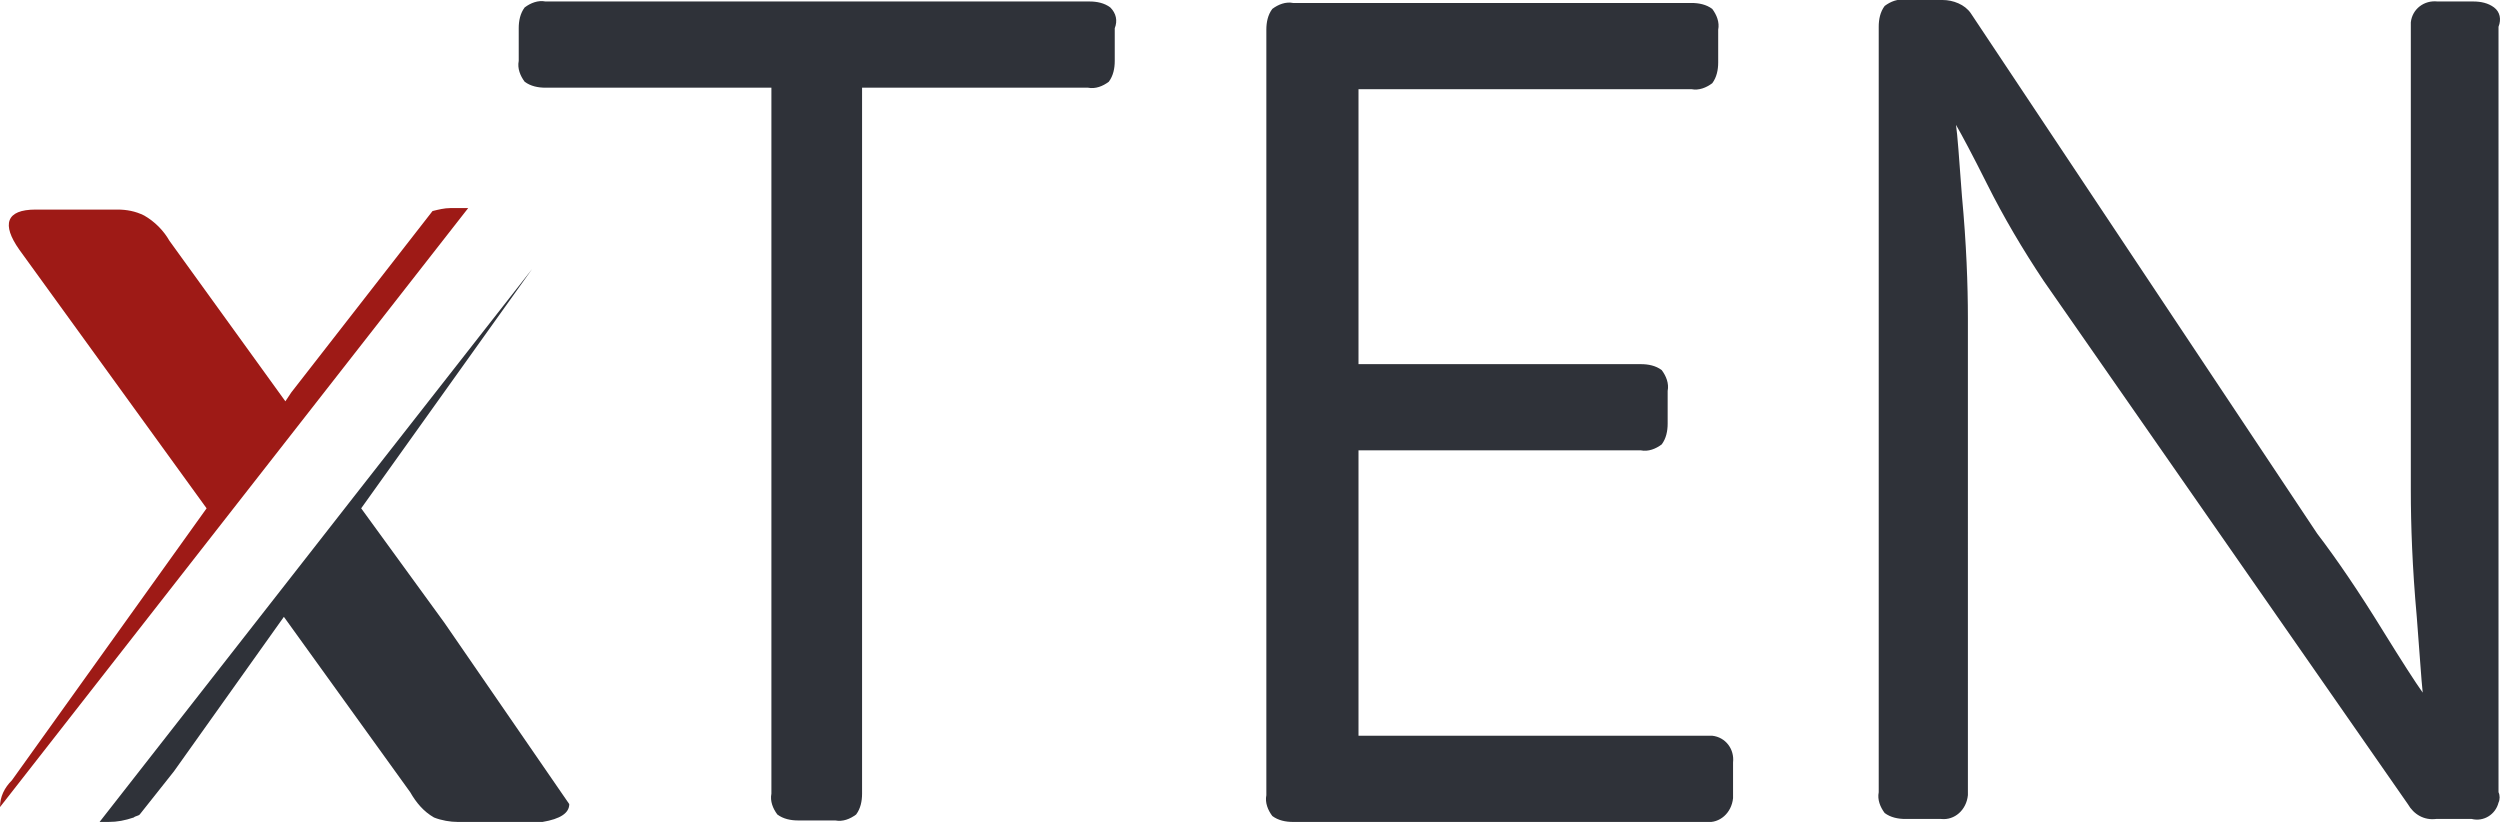
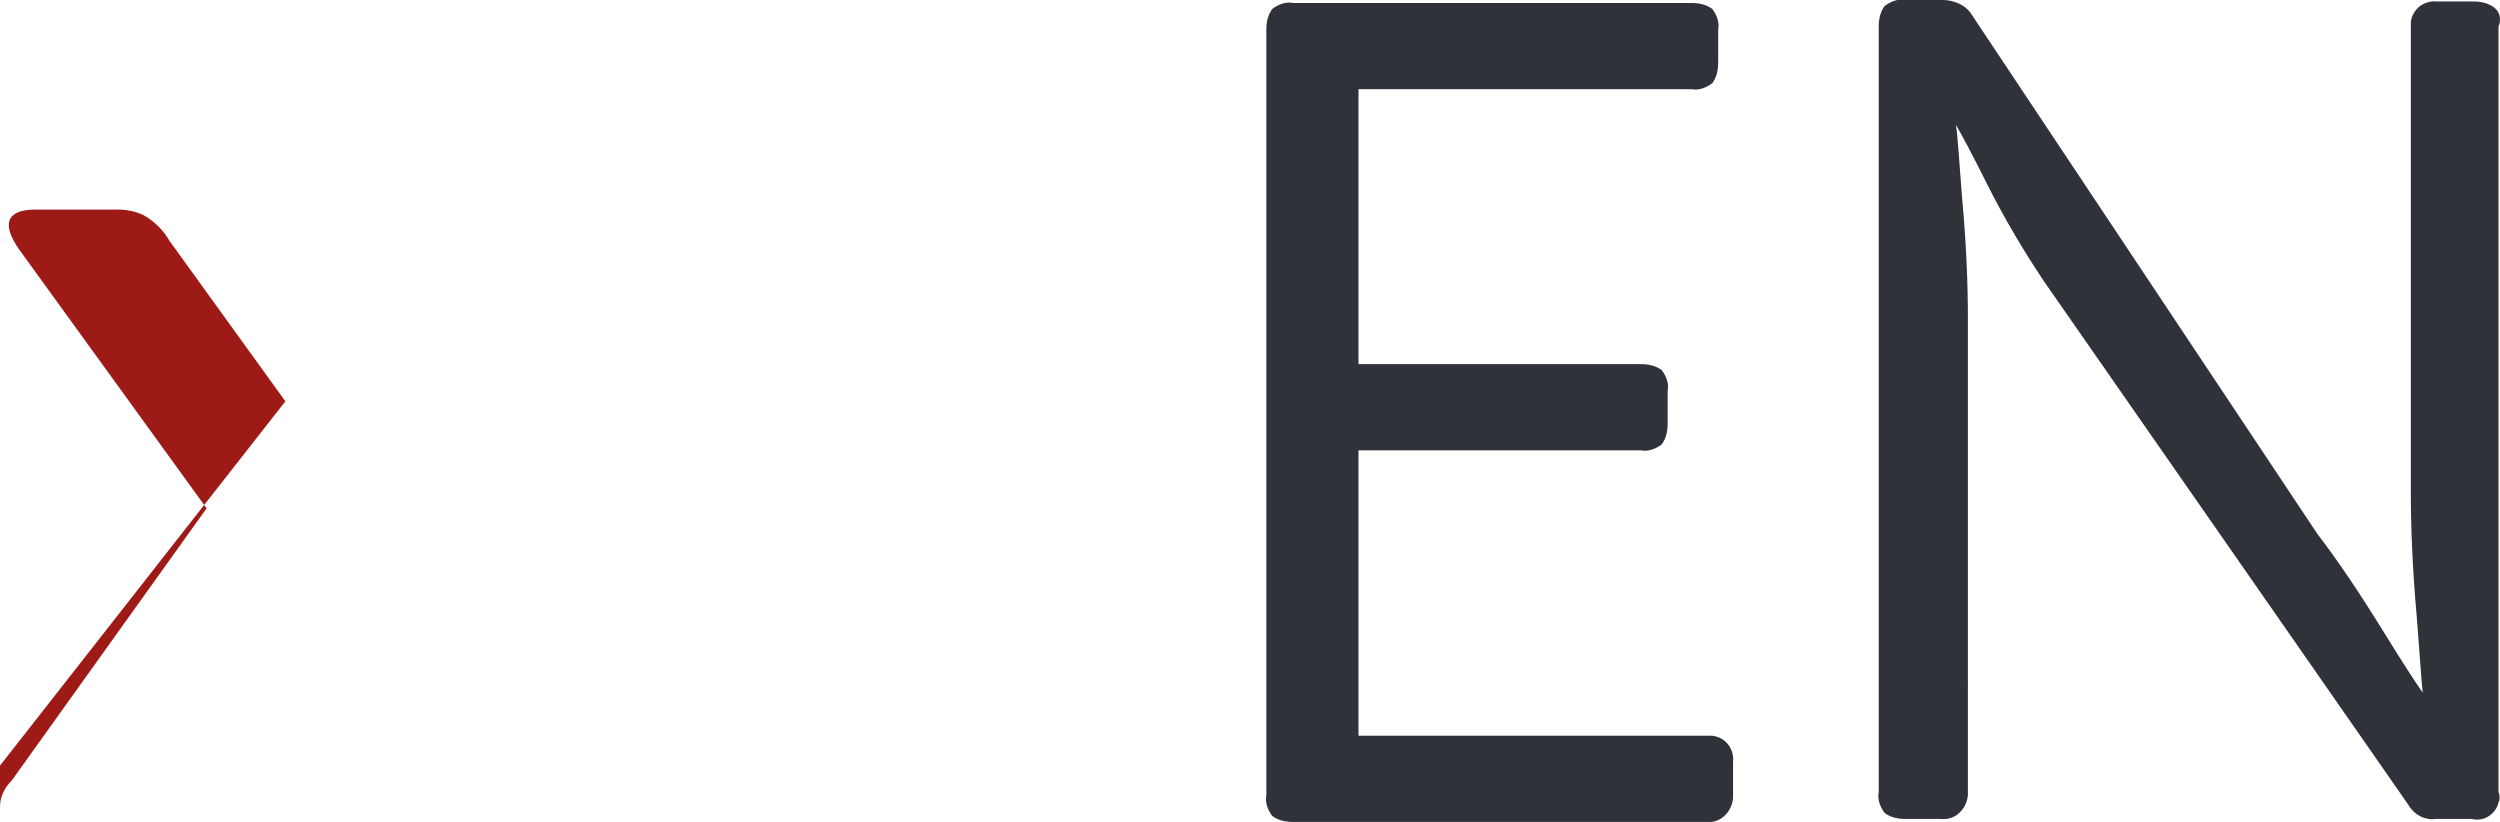
<svg xmlns="http://www.w3.org/2000/svg" version="1.1" id="Layer_1" x="0px" y="0px" viewBox="0 0 168.2 55.3" enable-background="new 0 0 168.2 55.3" xml:space="preserve">
  <g id="Layer_2_1_">
    <g id="Layer_1-2">
-       <path fill="#2F3239" d="M74.7,0.5c-0.4-0.3-0.9-0.4-1.4-0.4H36.7c-0.5-0.1-1,0.1-1.4,0.4c-0.3,0.4-0.4,0.9-0.4,1.4v2.2    c-0.1,0.5,0.1,1,0.4,1.4c0.4,0.3,0.9,0.4,1.4,0.4h15.2v47.5c-0.1,0.5,0.1,1,0.4,1.4c0.4,0.3,0.9,0.4,1.4,0.4h2.5    c0.5,0.1,1-0.1,1.4-0.4c0.3-0.4,0.4-0.9,0.4-1.4V5.9h15.2c0.5,0.1,1-0.1,1.4-0.4c0.3-0.4,0.4-0.9,0.4-1.4V1.9    C75.2,1.4,75.1,0.9,74.7,0.5z" />
      <path fill="#2F3239" d="M114.8,49.5H91.4V30.3h19c0.5,0.1,1-0.1,1.4-0.4c0.3-0.4,0.4-0.9,0.4-1.4v-2.2c0.1-0.5-0.1-1-0.4-1.4    c-0.4-0.3-0.9-0.4-1.4-0.4h-19V6h22.4c0.5,0.1,1-0.1,1.4-0.4c0.3-0.4,0.4-0.9,0.4-1.4V2c0.1-0.5-0.1-1-0.4-1.4    c-0.4-0.3-0.9-0.4-1.4-0.4H87c-0.5-0.1-1,0.1-1.4,0.4C85.3,1,85.2,1.5,85.2,2v51.5c-0.1,0.5,0.1,1,0.4,1.4    c0.4,0.3,0.9,0.4,1.4,0.4h27.8c0.9,0.1,1.7-0.6,1.8-1.6c0-0.1,0-0.2,0-0.2v-2.2c0.1-0.9-0.5-1.7-1.4-1.8    C115,49.5,114.9,49.5,114.8,49.5z" />
      <path fill="#2F3239" d="M167.8,0.5c-0.4-0.3-0.9-0.4-1.4-0.4H164c-0.9-0.1-1.7,0.5-1.8,1.4c0,0.1,0,0.2,0,0.4V33    c0,2.3,0.1,5.2,0.4,8.5c0.2,2.5,0.3,4.2,0.4,5.1c-0.5-0.7-1.4-2.1-2.7-4.2c-1.6-2.6-3.1-4.8-4.4-6.5l-23.3-35    c-0.4-0.6-1.2-0.9-1.9-0.9h-2.5c-0.5-0.1-1,0.1-1.4,0.4c-0.3,0.4-0.4,0.9-0.4,1.4v51.5c-0.1,0.5,0.1,1,0.4,1.4    c0.4,0.3,0.9,0.4,1.4,0.4h2.4c0.9,0.1,1.7-0.6,1.8-1.6c0-0.1,0-0.2,0-0.2V21.4c0-2.2-0.1-5-0.4-8.2c-0.2-2.7-0.3-4.1-0.4-4.8    c0.4,0.7,1.1,2,2.1,4c1.1,2.2,2.4,4.4,3.8,6.5L162,54.1c0.4,0.7,1.1,1.1,1.9,1h2.4c0.8,0.2,1.6-0.3,1.8-1.1c0.1-0.2,0.1-0.5,0-0.7    V1.8C168.3,1.3,168.2,0.8,167.8,0.5z" />
-       <path fill="#2F3239" d="M38.3,54.1l-8.4-12.2l-5.6-7.7l11.5-16.1L23.9,33.3l-2.5,3.2L6.7,55.3h0.6c0.6,0,1.1-0.1,1.7-0.3    c0.1-0.1,0.3-0.1,0.4-0.2l2.3-2.9l7.4-10.4l8.5,11.8c0.4,0.7,0.9,1.3,1.6,1.7c0.5,0.2,1.1,0.3,1.6,0.3h5.7    C37.7,55.1,38.3,54.7,38.3,54.1z" />
-       <path fill="#9E1A16" d="M1.3,16.8l12.6,17.4L0.8,52.5C0.3,53,0,53.6,0,54.3L31.5,14h-1.2c-0.4,0-0.8,0.1-1.2,0.2l-9.5,12.2    L19.2,27l-7.8-10.8c-0.4-0.7-1-1.3-1.7-1.7c-0.6-0.3-1.2-0.4-1.8-0.4H2.4C0.4,14.1,0.1,15.1,1.3,16.8z" />
+       <path fill="#9E1A16" d="M1.3,16.8l12.6,17.4L0.8,52.5C0.3,53,0,53.6,0,54.3h-1.2c-0.4,0-0.8,0.1-1.2,0.2l-9.5,12.2    L19.2,27l-7.8-10.8c-0.4-0.7-1-1.3-1.7-1.7c-0.6-0.3-1.2-0.4-1.8-0.4H2.4C0.4,14.1,0.1,15.1,1.3,16.8z" />
    </g>
  </g>
</svg>